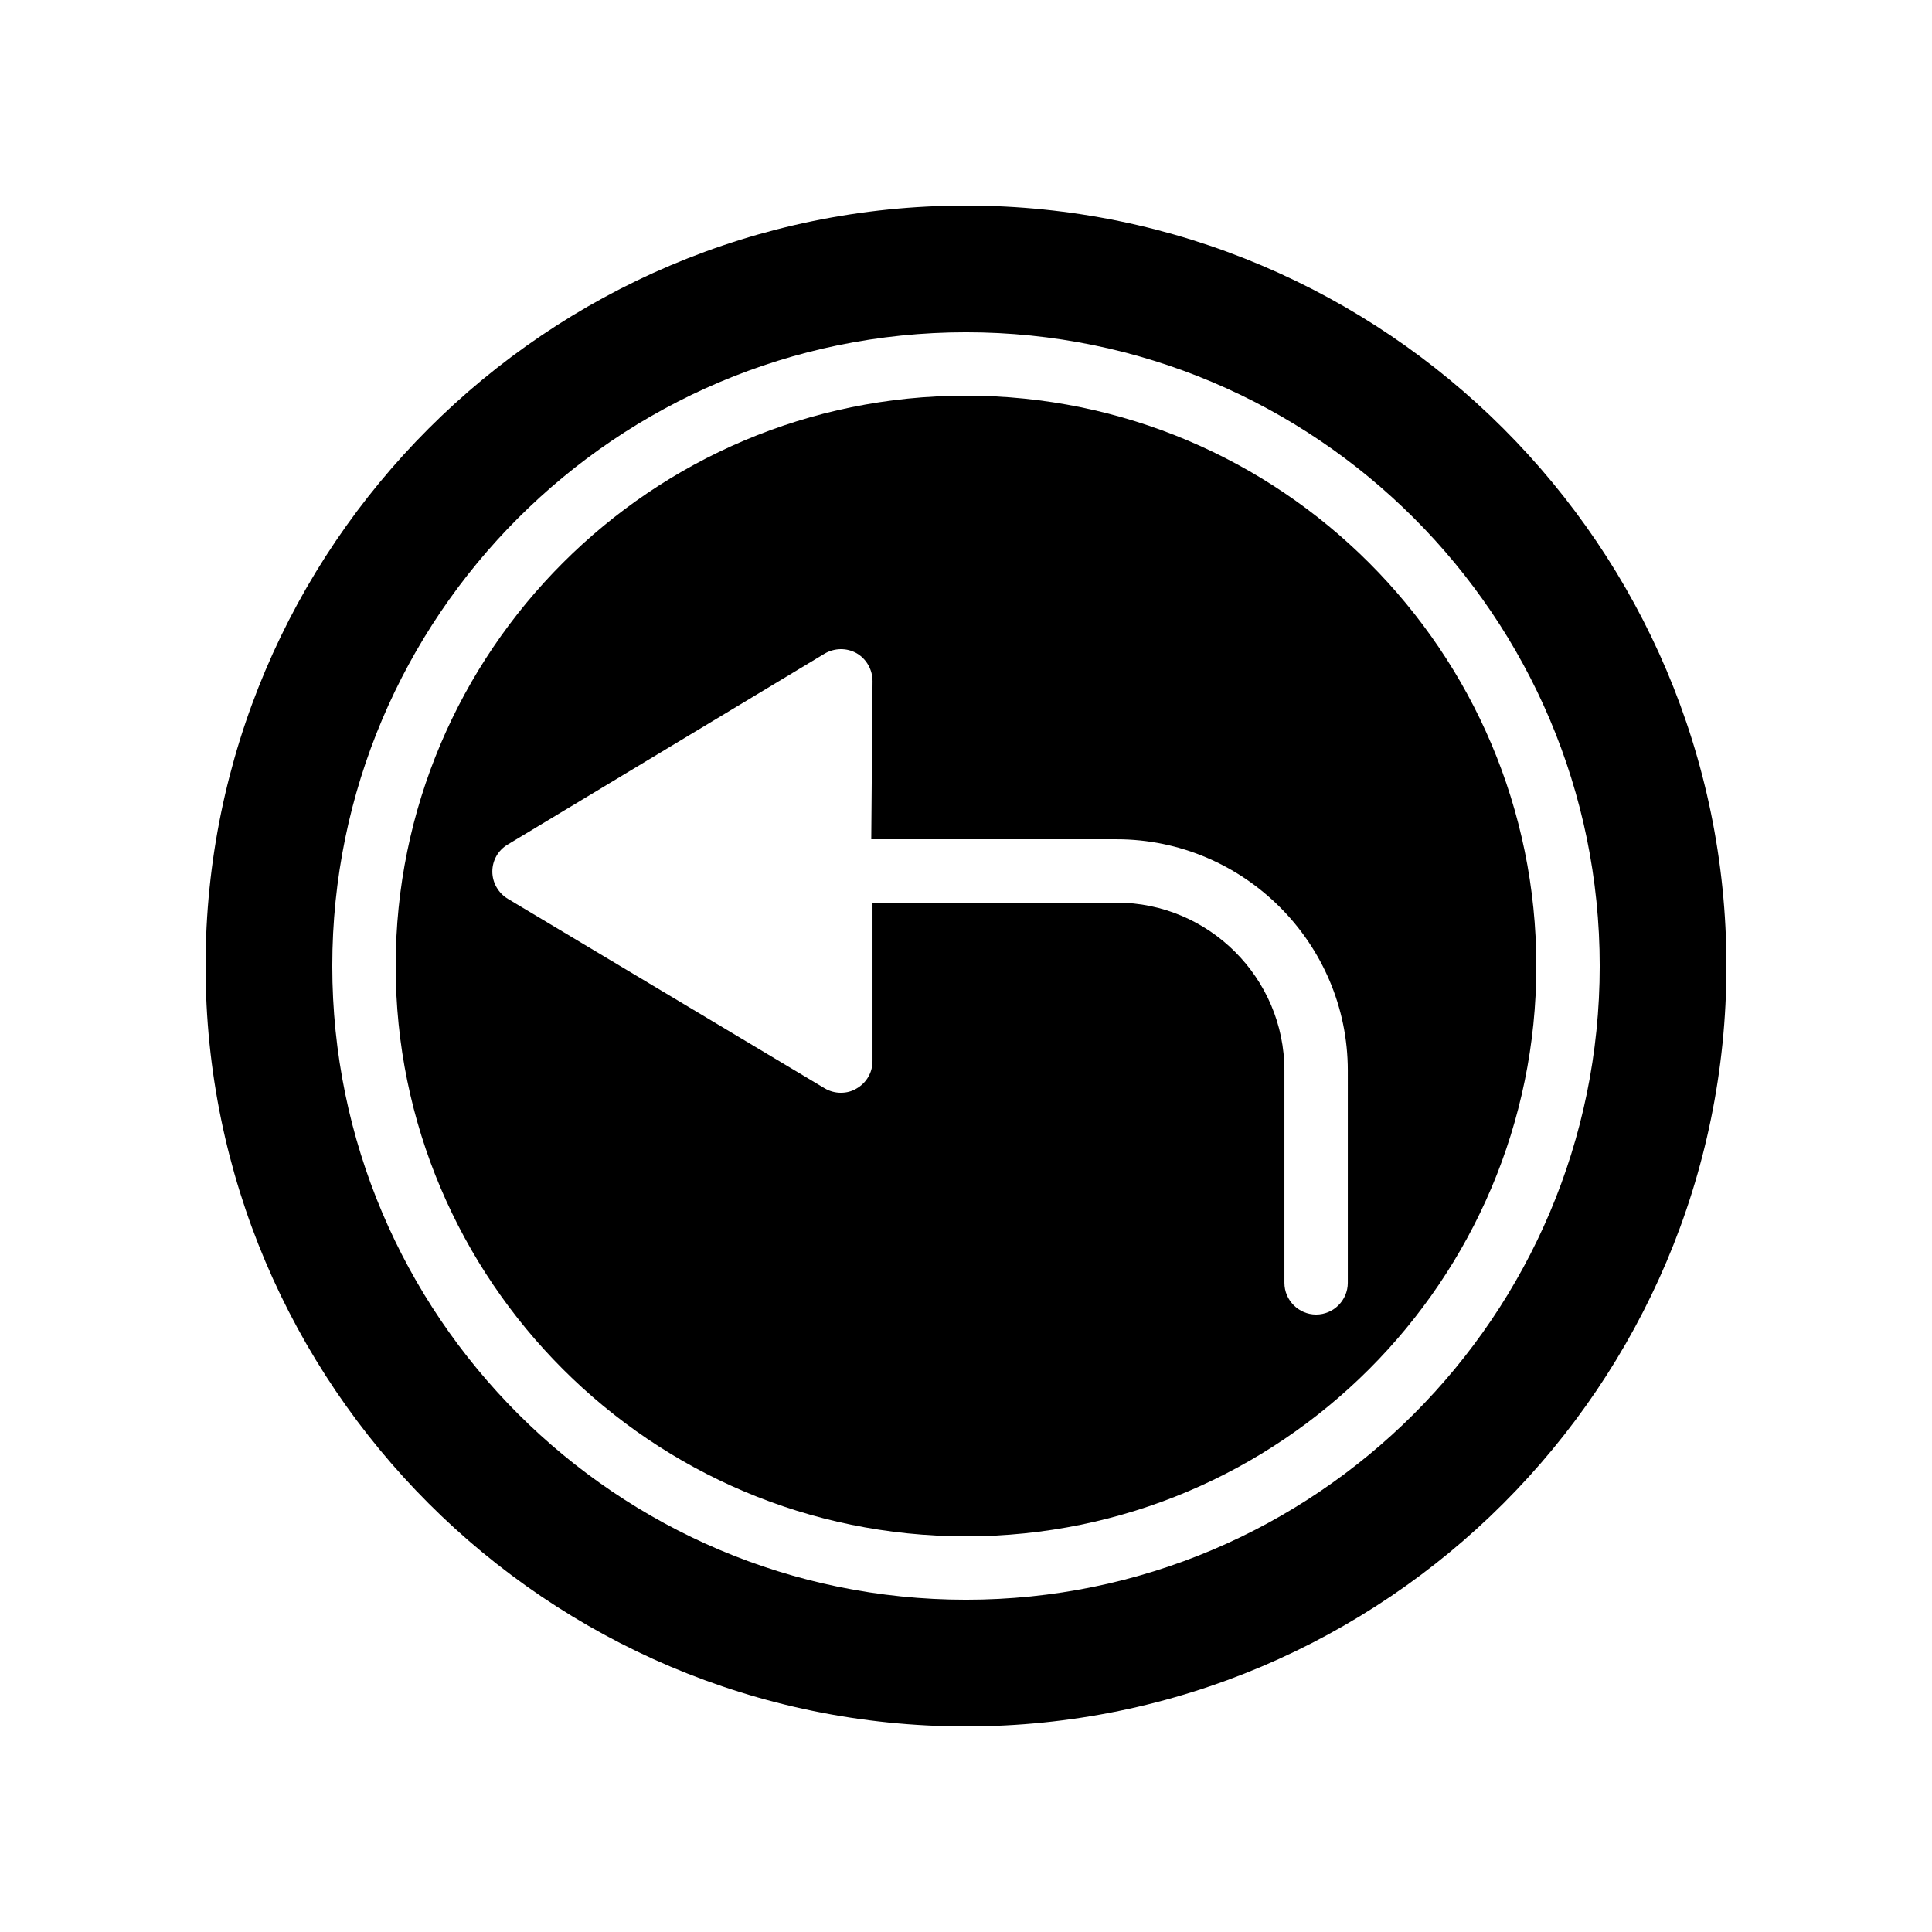
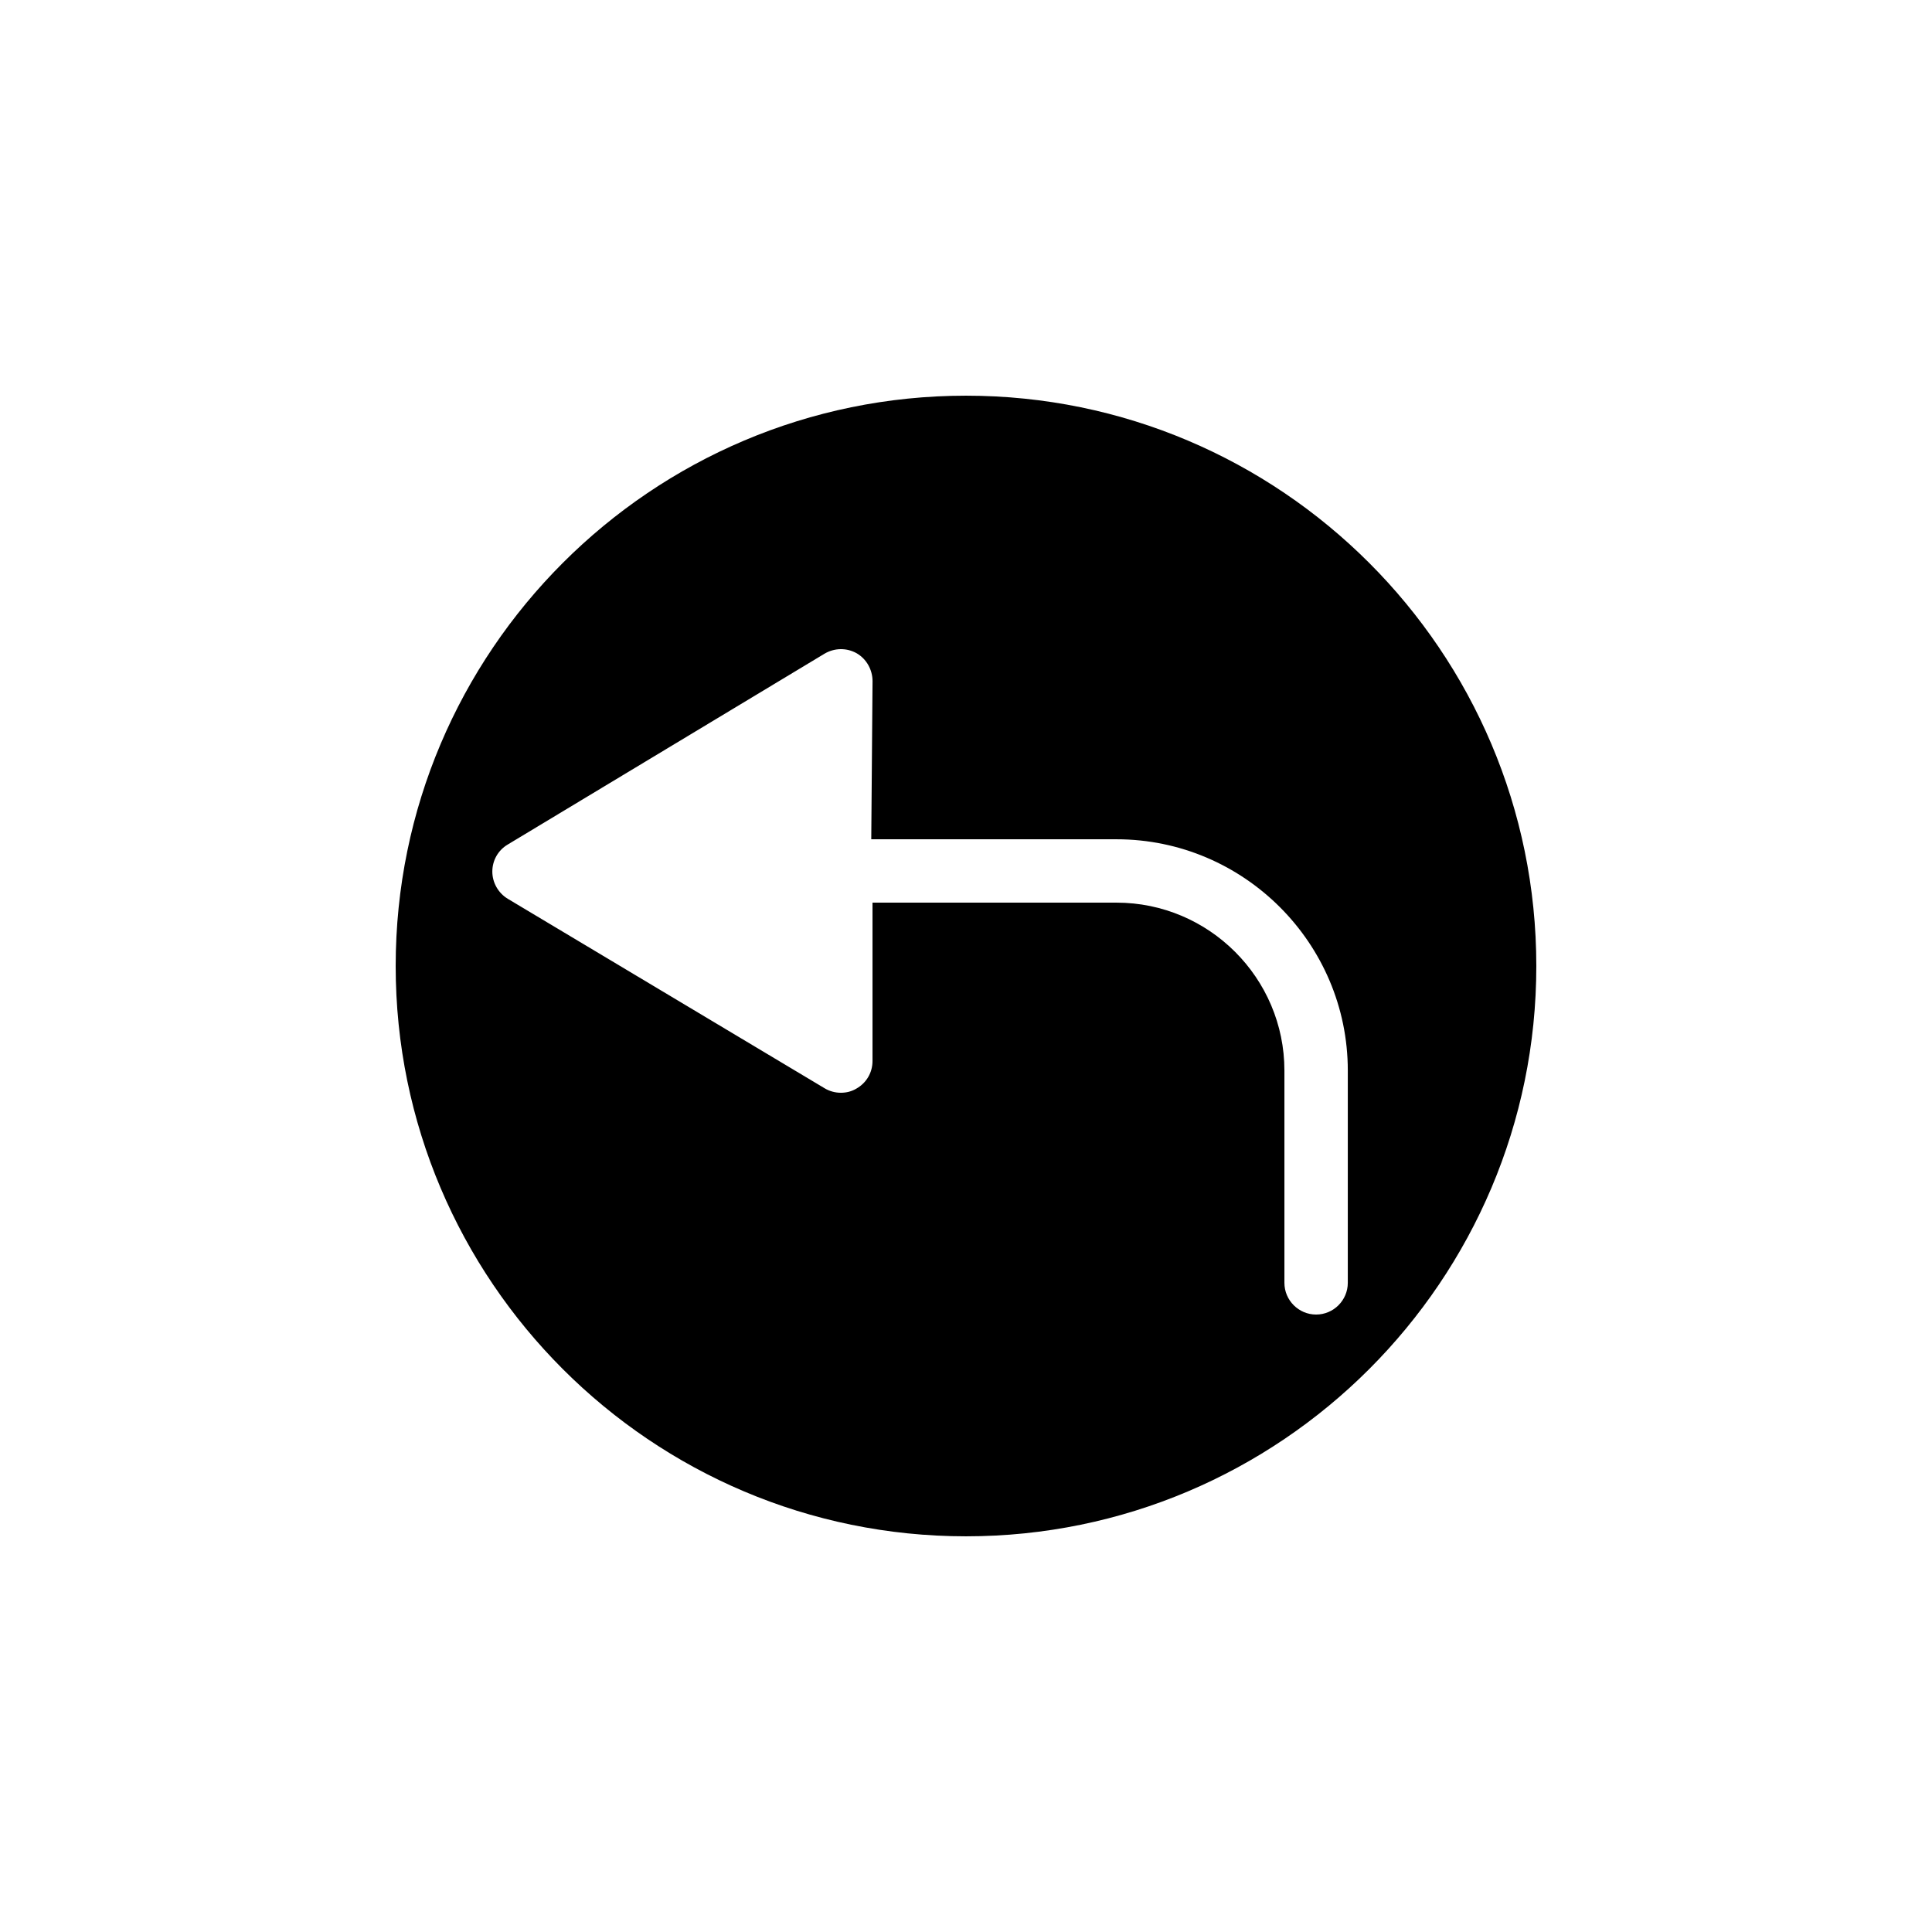
<svg xmlns="http://www.w3.org/2000/svg" fill="#000000" width="800px" height="800px" version="1.1" viewBox="144 144 512 512">
  <g>
-     <path d="m400 198.48c-111.09 0-201.52 90.434-201.52 201.52s90.434 201.52 201.52 201.52 201.52-90.434 201.52-201.52-90.434-201.52-201.52-201.52zm0 369.46c-92.617 0-167.94-75.32-167.94-167.94 0-92.617 75.32-167.94 167.94-167.94s167.94 75.32 167.94 167.94c-0.004 92.621-75.32 167.94-167.94 167.94z" />
    <path d="m400 248.86c-83.379 0-151.14 67.762-151.14 151.14 0 83.379 67.762 151.14 151.14 151.14 83.379 0 151.14-67.762 151.14-151.14-0.004-83.383-67.766-151.14-151.14-151.14zm101.18 235.11c0 4.617-3.777 8.398-8.398 8.398-4.617 0-8.398-3.777-8.398-8.398v-56.258c0-24.52-19.984-44.504-44.504-44.504h-64.656v41.984c0 3.023-1.594 5.793-4.281 7.305-1.254 0.758-2.684 1.094-4.109 1.094-1.512 0-3.023-0.418-4.281-1.176l-83.969-50.215c-2.519-1.512-4.113-4.281-4.113-7.223 0-2.938 1.512-5.625 4.031-7.137l84.051-50.633c2.602-1.512 5.793-1.594 8.48-0.082 2.602 1.512 4.199 4.367 4.199 7.391l-0.34 41.898h64.992c33.754 0 61.297 27.543 61.297 61.297z" />
  </g>
</svg>